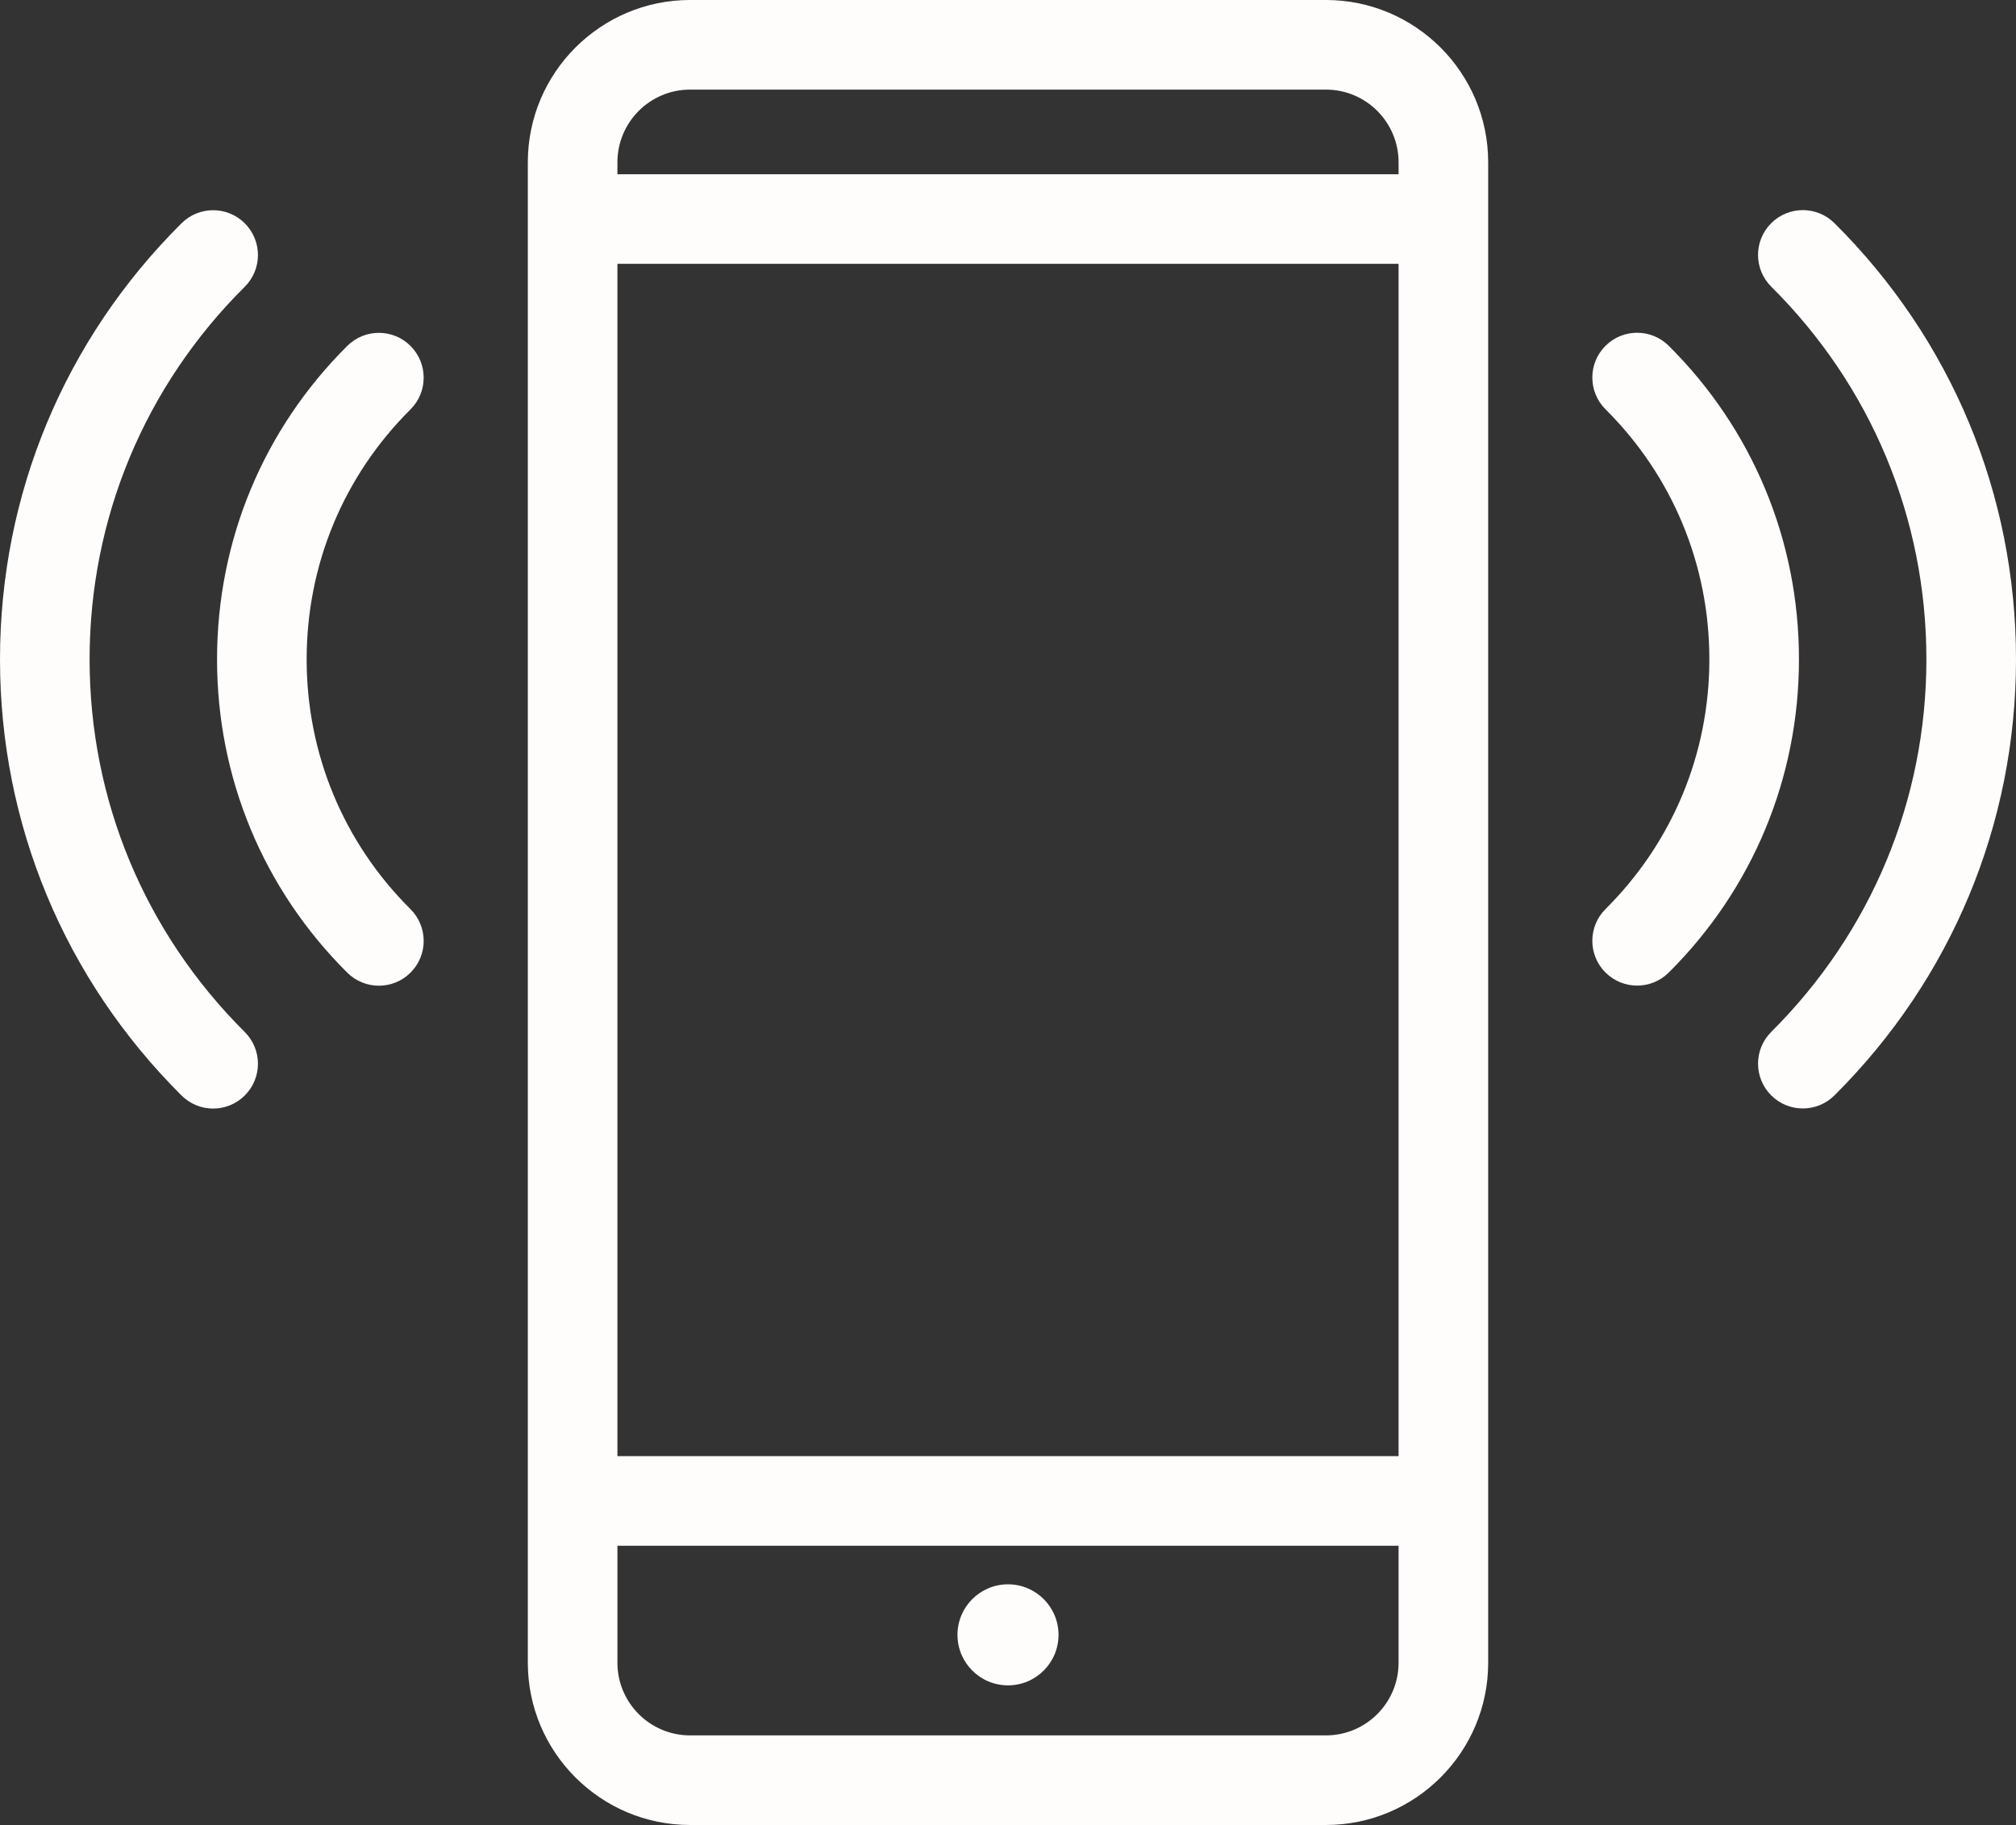
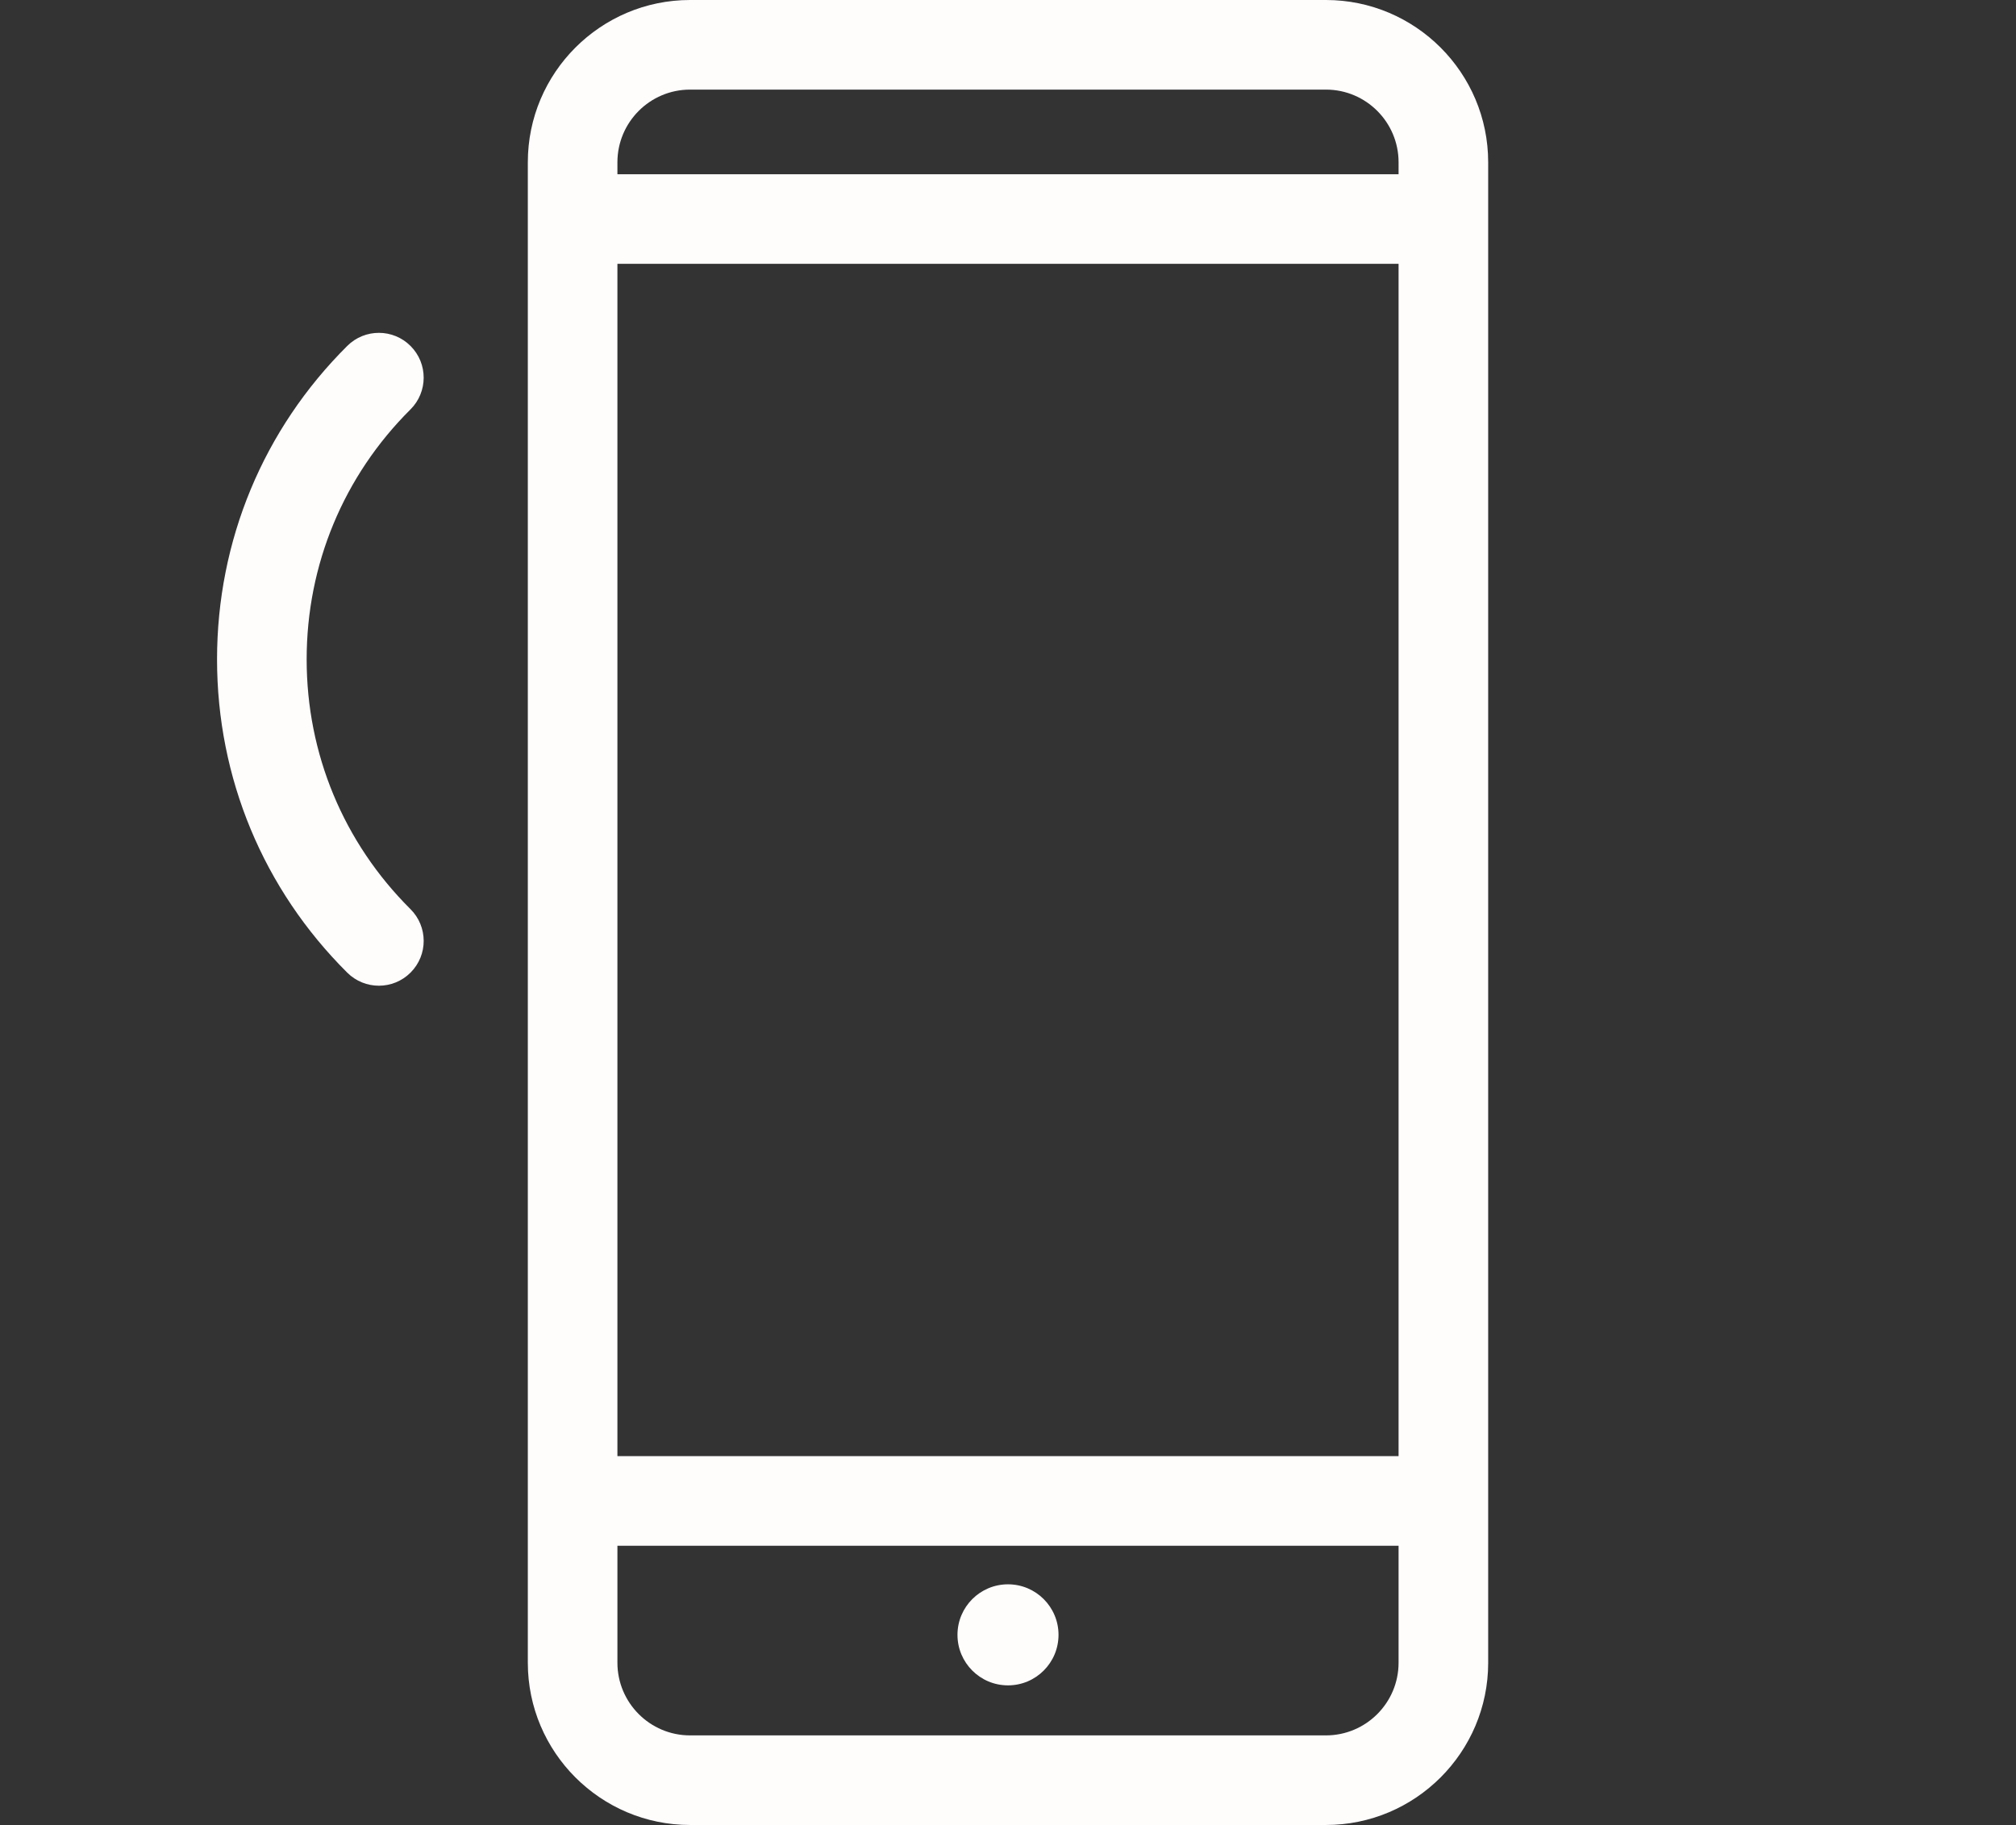
<svg xmlns="http://www.w3.org/2000/svg" fill="#fffcfc" height="271.6" preserveAspectRatio="xMidYMid meet" version="1" viewBox="0.0 0.0 300.0 271.6" width="300" zoomAndPan="magnify">
  <rect x="0.0" y="0.0" width="300.0" height="271.6" fill="#333333" stroke="none" />
  <g id="change1_1">
-     <path d="M27.018,33.219C9.596,50.532,0,73.581,0,98.117c0,24.5,9.593,47.547,27.015,64.894c1.302,1.296,3.001,1.943,4.704,1.943 c1.712,0,3.421-0.654,4.723-1.963c2.598-2.609,2.591-6.829-0.02-9.427c-14.889-14.827-23.089-34.518-23.089-55.448 c0-20.959,8.197-40.648,23.086-55.441c2.611-2.594,2.624-6.815,0.029-9.427C33.848,30.633,29.632,30.623,27.018,33.219z" fill="inherit" />
    <path d="M61.107,51.494c-2.594-2.612-6.82-2.625-9.427-0.026c-12.5,12.427-19.382,28.994-19.382,46.649 c0,17.635,6.882,34.191,19.382,46.619c1.302,1.292,3.001,1.938,4.701,1.938c1.712,0,3.424-0.656,4.727-1.966 c2.598-2.611,2.585-6.831-0.026-9.429c-9.961-9.906-15.449-23.104-15.449-37.163c0-14.079,5.488-27.288,15.449-37.194 C63.691,58.325,63.704,54.105,61.107,51.494z" fill="inherit" />
-     <path d="M263.551,33.232c-2.594,2.612-2.581,6.833,0.029,9.427c14.889,14.793,23.086,34.482,23.086,55.441 c0,20.929-8.2,40.62-23.089,55.448c-2.611,2.598-2.617,6.818-0.02,9.427c1.302,1.309,3.011,1.963,4.723,1.963 c1.702,0,3.402-0.648,4.704-1.943C290.407,145.648,300,122.601,300,98.101c0-24.536-9.596-47.585-27.018-64.897 C270.368,30.607,266.152,30.62,263.551,33.232z" fill="inherit" />
-     <path d="M238.893,144.692c1.302,1.31,3.014,1.966,4.727,1.966c1.699,0,3.402-0.646,4.701-1.938 c12.5-12.428,19.382-28.984,19.382-46.619c0-17.655-6.882-34.222-19.382-46.649c-2.614-2.596-6.833-2.583-9.427,0.026 c-2.598,2.611-2.585,6.831,0.026,9.429c9.961,9.906,15.449,23.115,15.449,37.194c0,14.059-5.488,27.257-15.449,37.163 C236.309,137.861,236.296,142.082,238.893,144.692z" fill="inherit" />
    <path d="M197.314,0h-94.629C89.375,0,78.545,10.832,78.545,24.144v223.271c0,13.312,10.83,24.144,24.141,24.144h94.629 c13.311,0,24.141-10.832,24.141-24.144V24.144C221.455,10.832,210.625,0,197.314,0z M91.878,39.258h116.243v177.415H91.878V39.258z M102.686,13.333h94.629c5.96,0,10.807,4.85,10.807,10.811v1.781H91.878v-1.781C91.878,18.184,96.725,13.333,102.686,13.333z M197.314,258.226h-94.629c-5.96,0-10.807-4.85-10.807-10.811v-17.409h116.243v17.409 C208.122,253.376,203.275,258.226,197.314,258.226z" fill="inherit" />
    <circle cx="150" cy="243.264" fill="inherit" r="7.518" />
  </g>
</svg>